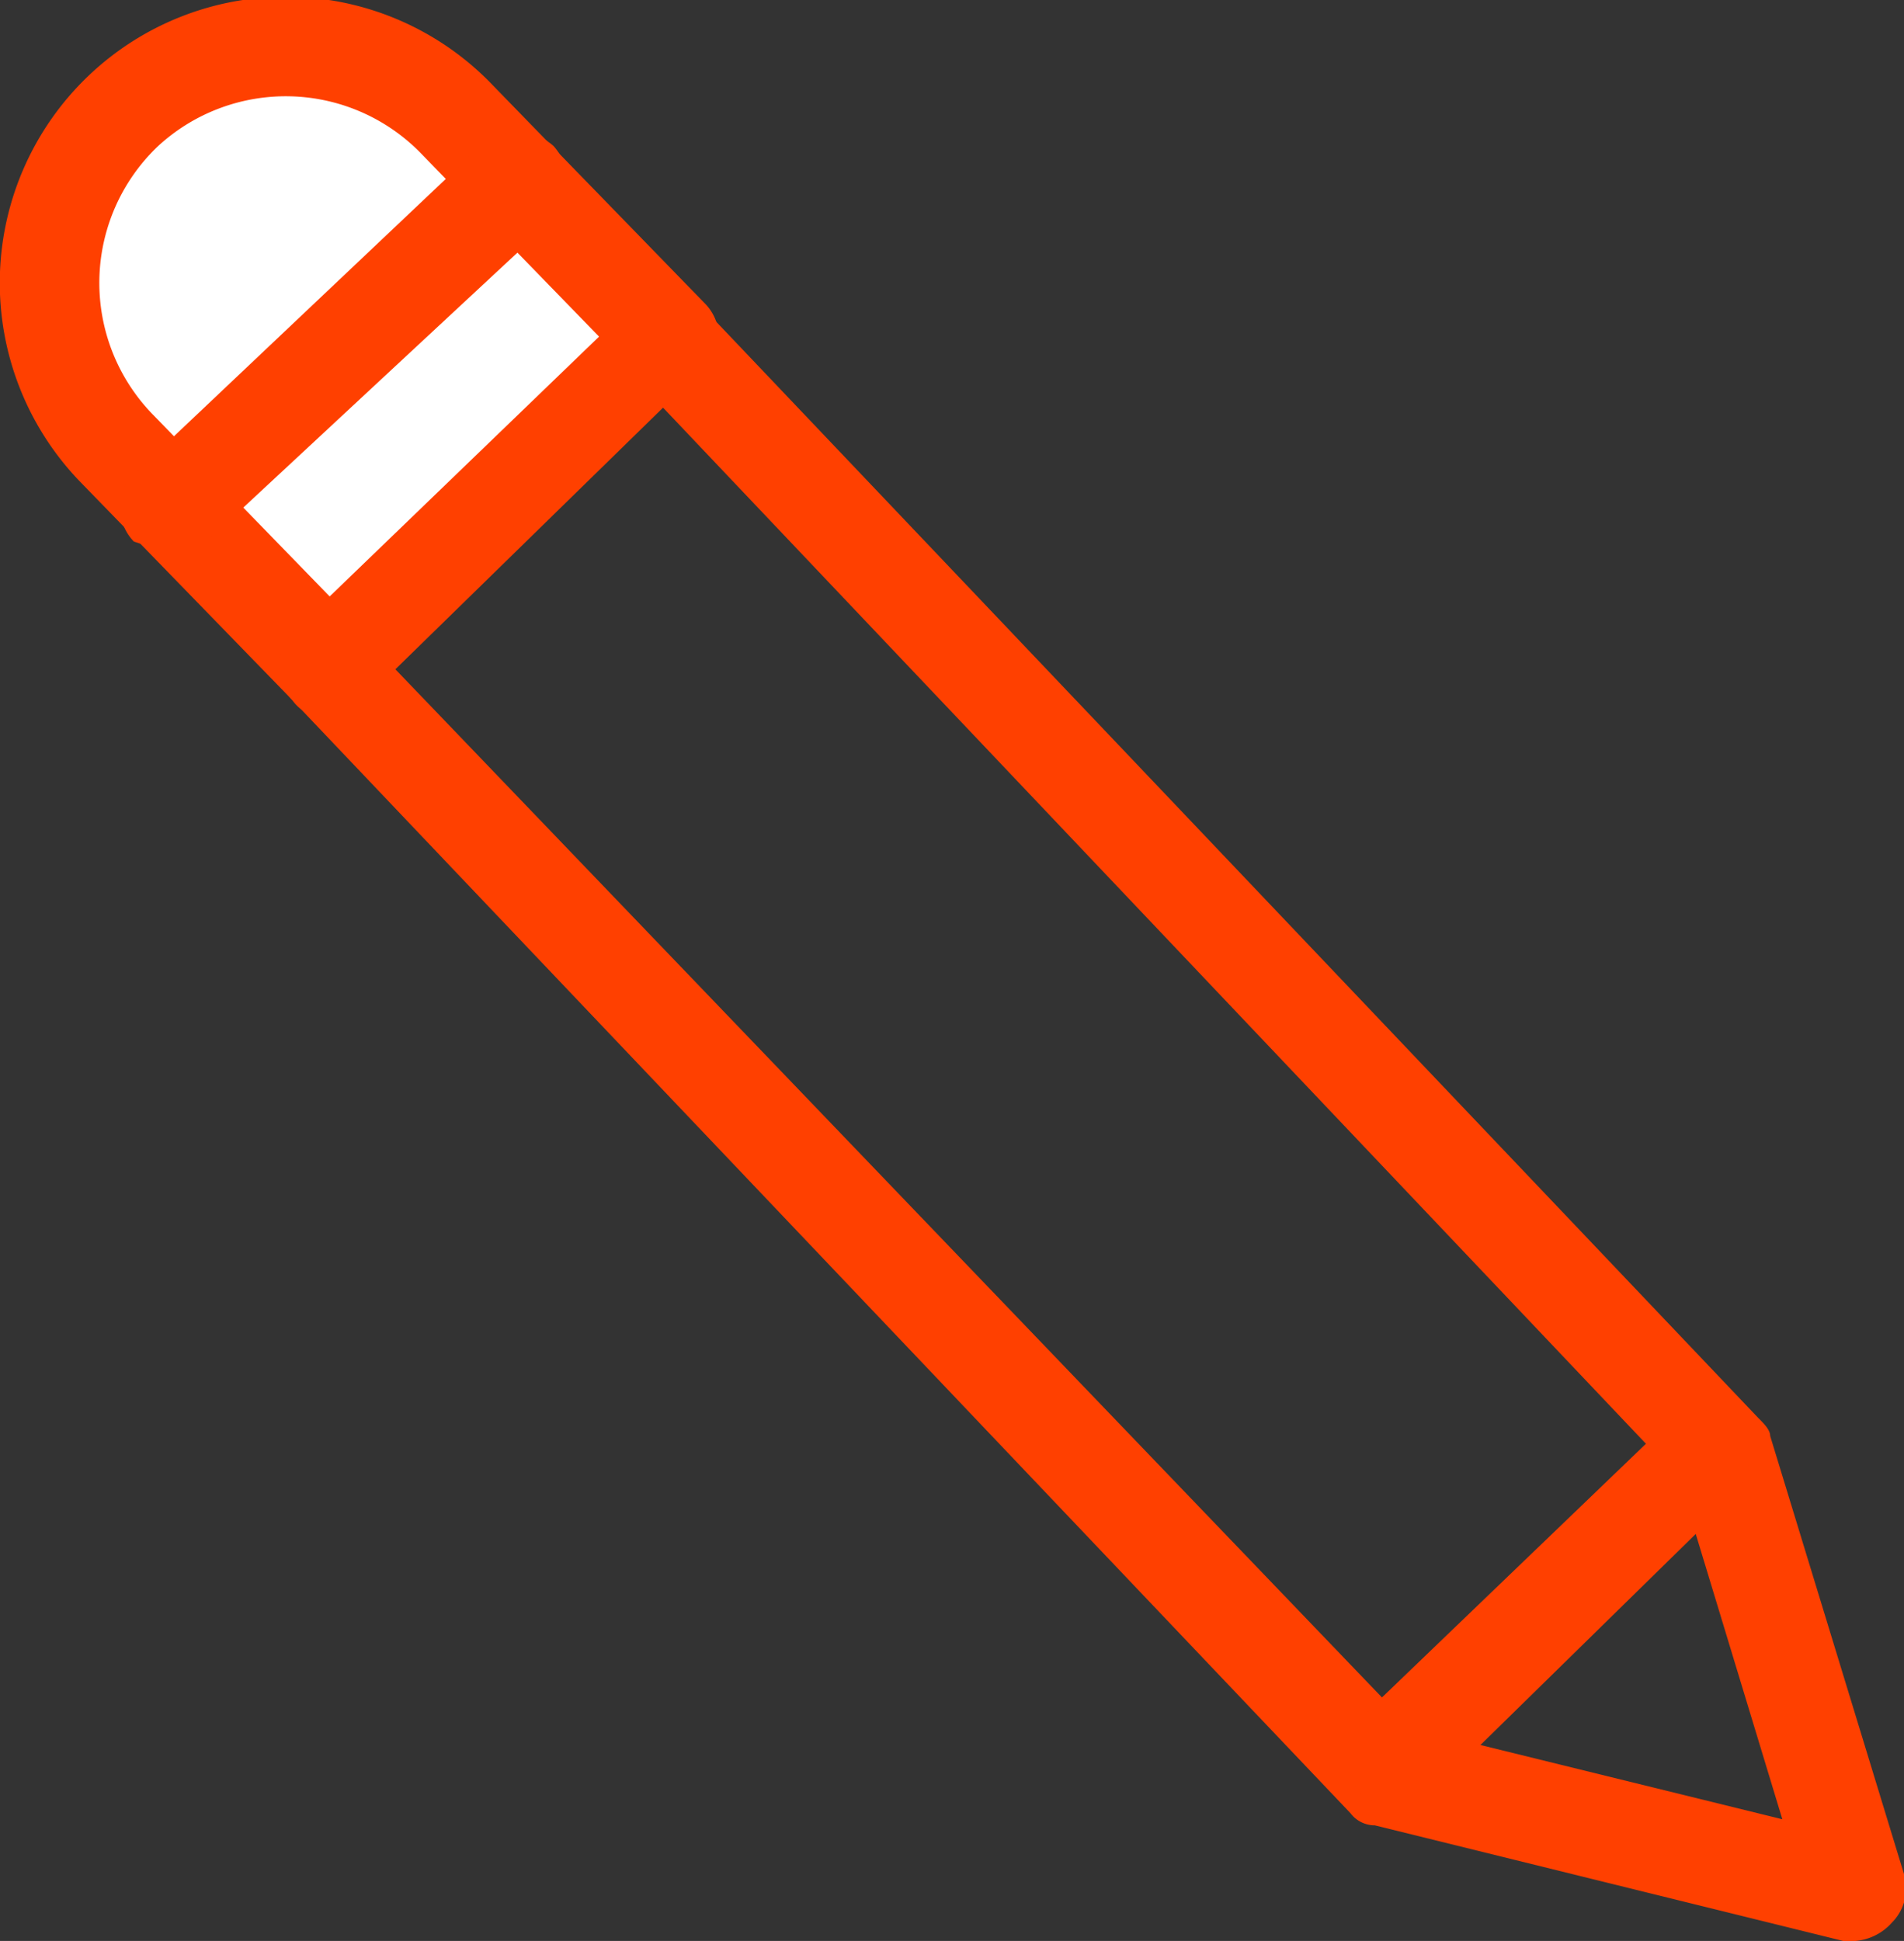
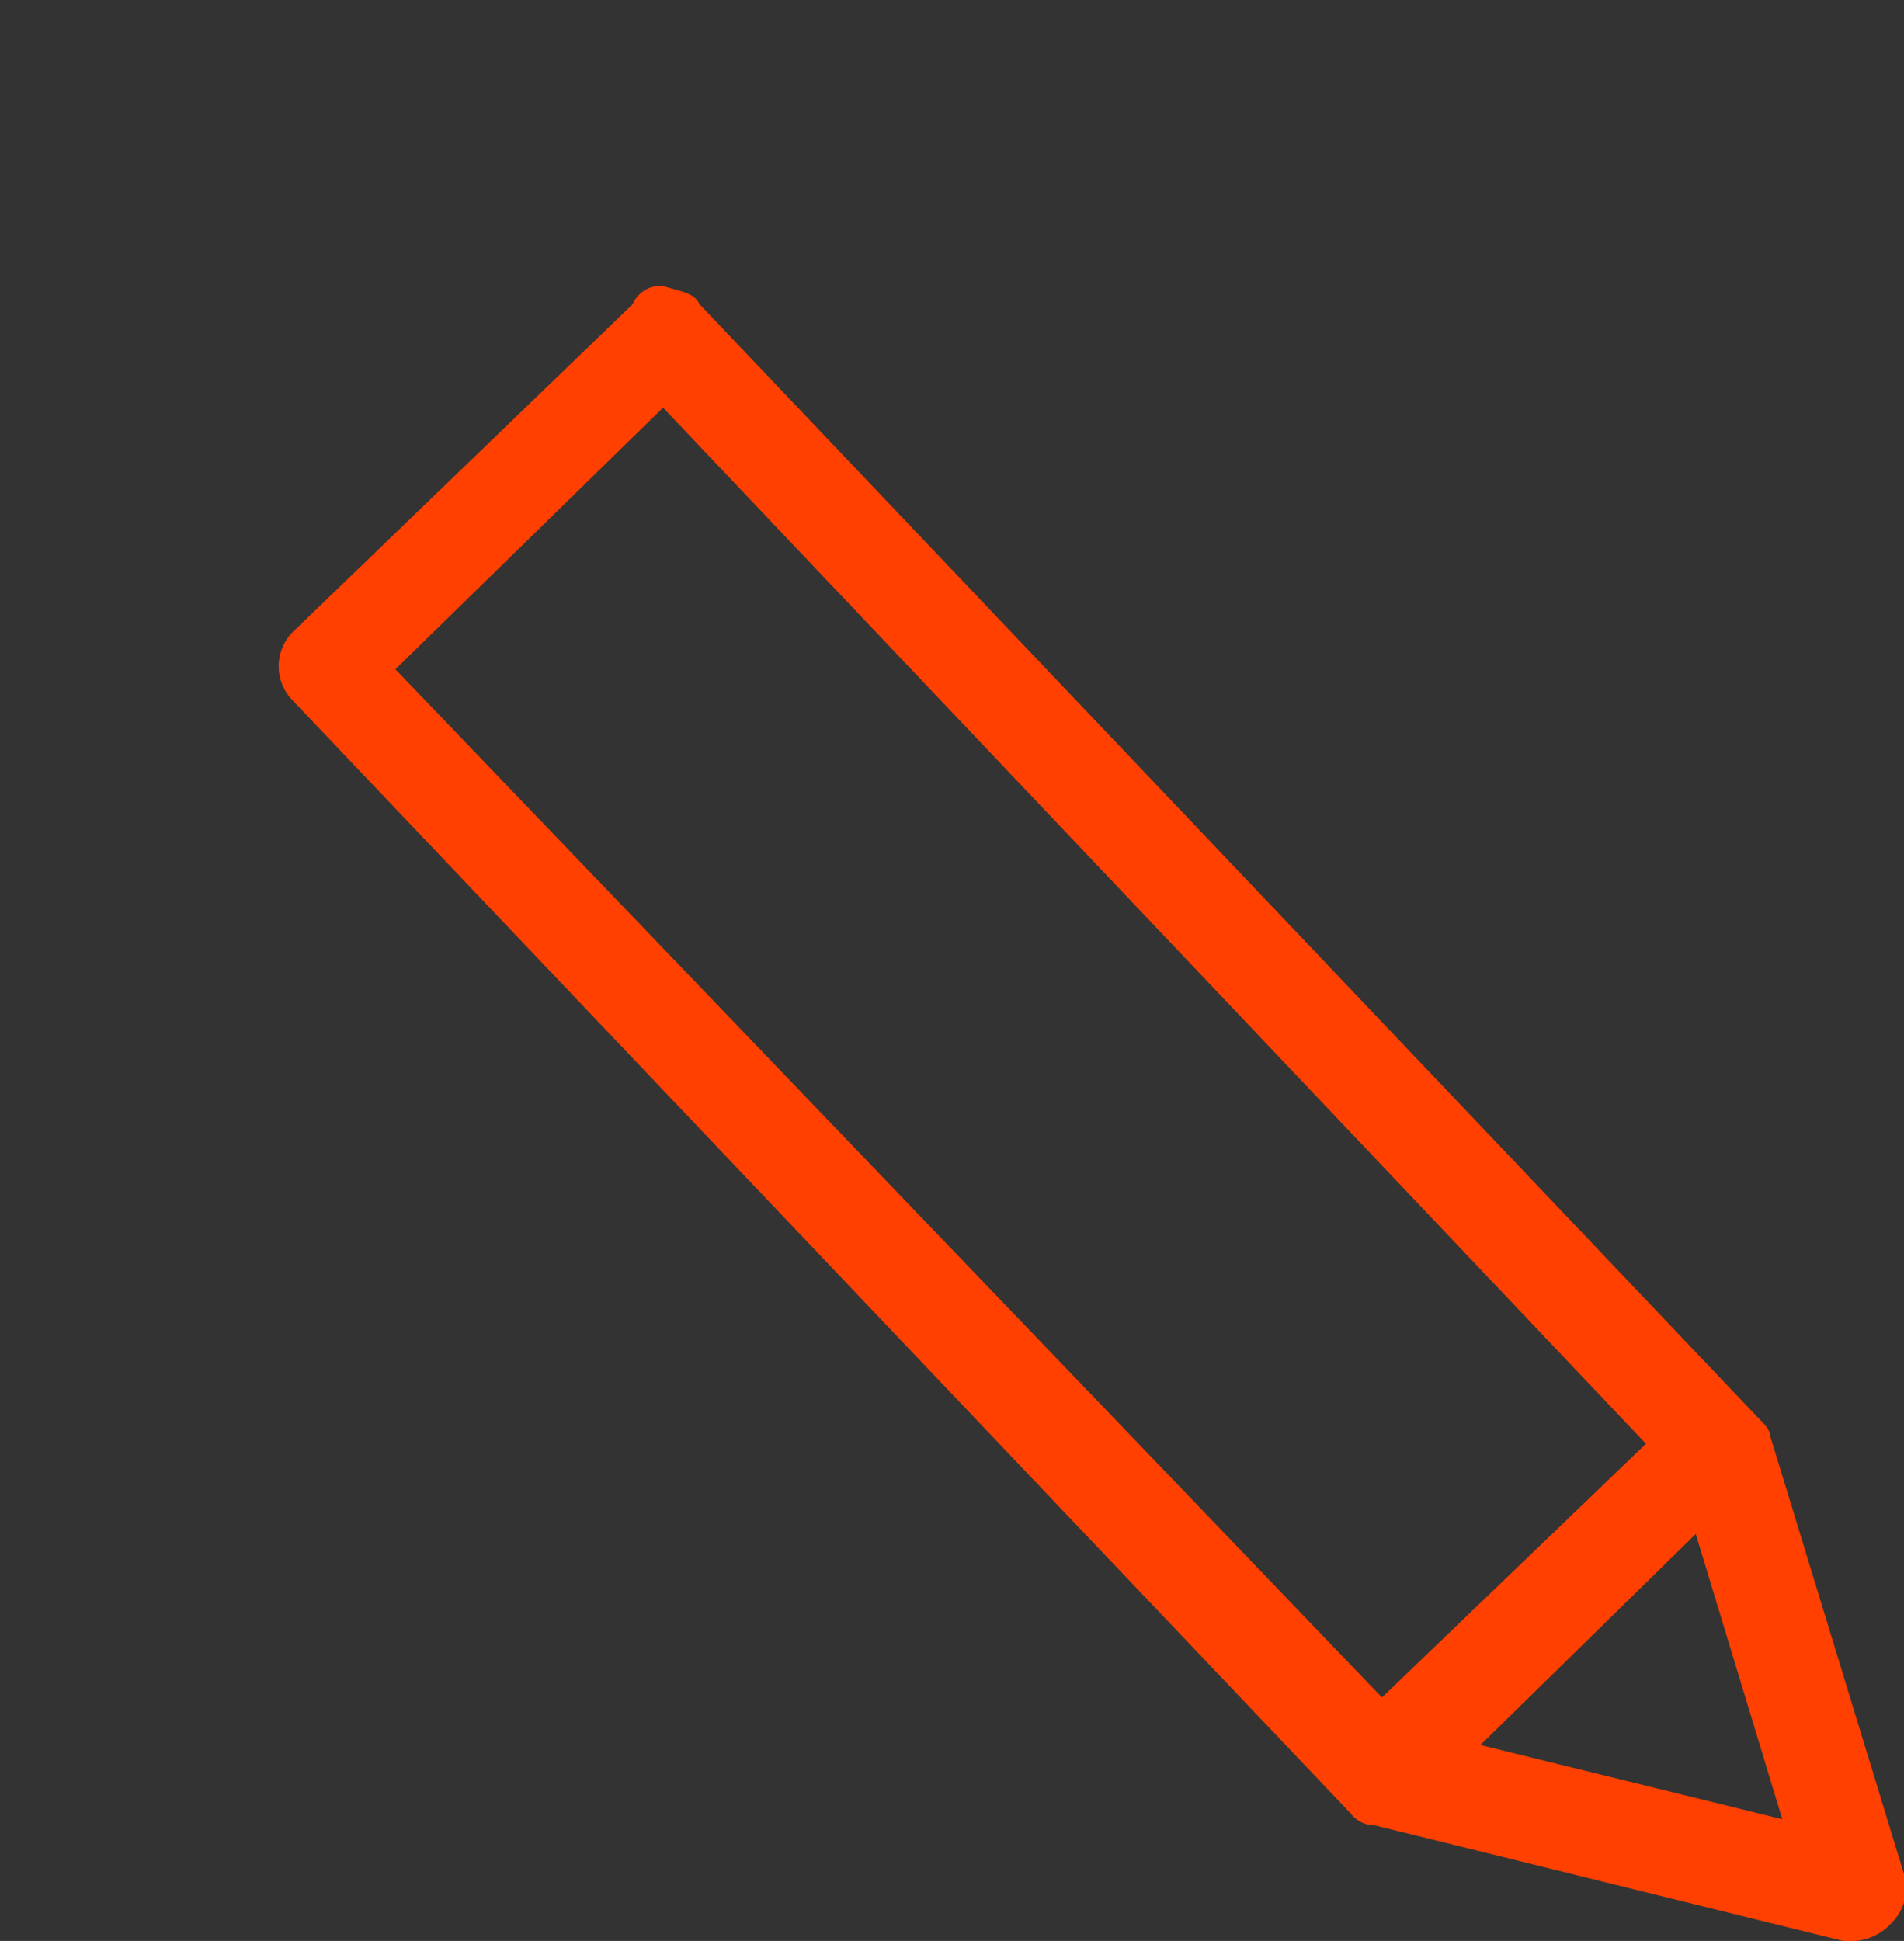
<svg xmlns="http://www.w3.org/2000/svg" id="Layer_1" data-name="Layer 1" viewBox="0 0 31.3 31.9">
  <rect x="0" y="0" width="31.3" height="31.9" fill="#333333" stroke="none" />
  <defs>
    <style>.cls-1{fill:#fff;}.cls-2{fill:#ff4000;}</style>
  </defs>
-   <path class="cls-1" d="M6.7,15.7,3.2,12.1a4,4,0,0,1,.1-5.6,3.9,3.9,0,0,1,5.5.2l3.5,3.5" transform="translate(-1.3 -4.7)" />
-   <path class="cls-2" d="M6.7,16.5a.7.7,0,0,1-.6-.3L2.6,12.6A4.7,4.7,0,0,1,9.4,6.1l3.5,3.6a.8.8,0,0,1,0,1.1.9.9,0,0,1-1.2,0L8.2,7.2a3.1,3.1,0,0,0-4.3-.1,3.1,3.1,0,0,0-.1,4.4l3.5,3.6a.8.8,0,0,1-.1,1.2Z" transform="translate(-1.3 -4.7)" />
  <path class="cls-2" d="M31.8,36.6h-.2l-7.7-1.9a.5.5,0,0,1-.4-.2L6.1,16.2a.8.8,0,0,1,0-1.1l5.6-5.4a.5.5,0,0,1,.5-.3c.3.1.5.1.6.3L30.2,28c.1.1.2.2.2.3l2.2,7.2a.8.8,0,0,1-.2.8A.9.9,0,0,1,31.8,36.6Zm-7.3-3.5,6.1,1.5L28.9,29,12.2,11.4,7.8,15.7Z" transform="translate(-1.3 -4.7)" />
-   <path class="cls-2" d="M4.1,13.8l-.6-.2a.8.8,0,0,1,.1-1.2L9.2,7.1a.9.9,0,0,1,1.2,0,.9.9,0,0,1,0,1.2L4.7,13.6A.7.7,0,0,1,4.1,13.8Z" transform="translate(-1.3 -4.7)" />
  <path class="cls-2" d="M24.2,34.4a.9.9,0,0,1-.6-.3.8.8,0,0,1,0-1.1l5.1-4.9a.8.8,0,0,1,1.1,0c.4.3.3.8,0,1.2l-5,4.9Z" transform="translate(-1.3 -4.7)" />
</svg>